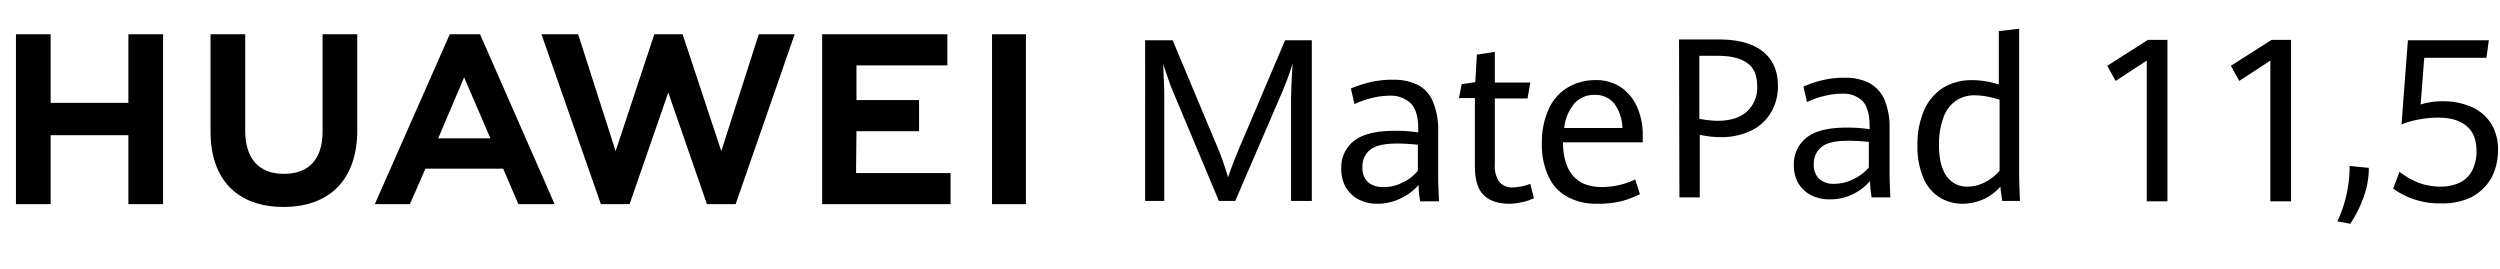
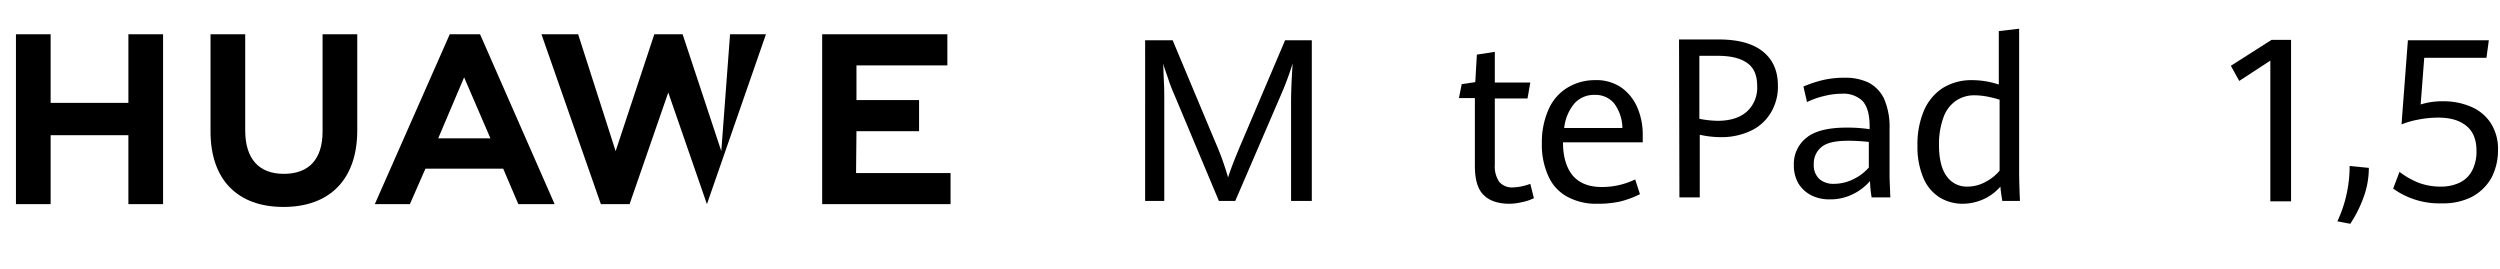
<svg xmlns="http://www.w3.org/2000/svg" width="627" height="67.5" viewBox="0 0 627 67.5">
  <g id="组_61715" transform="translate(-1153 -403.4)">
    <path id="路径_27586" d="M1185.2,412v17.2h-19.5V412H1157v42.6h8.7V437.3h19.5v17.3h8.7V412Z" />
    <path id="路径_27587" d="M1233.9,436.4c0,6.9-3.4,10.6-9.7,10.6s-9.7-3.8-9.7-10.9V412h-8.7v24.4c0,12,6.7,18.9,18.3,18.9,11.7,0,18.5-7,18.5-19.2V412h-8.7v24.4Z" />
-     <path id="路径_27588" d="M1333.9,441.3l-9.7-29.3h-7.1l-9.7,29.3L1298,412h-9.2l14.9,42.6h7.2l9.7-28,9.7,28h7.2l14.8-42.6h-9Z" />
+     <path id="路径_27588" d="M1333.9,441.3l-9.7-29.3h-7.1l-9.7,29.3L1298,412h-9.2l14.9,42.6h7.2l9.7-28,9.7,28l14.8-42.6h-9Z" />
    <path id="路径_27589" d="M1367.8,436.3h15.7v-7.8h-15.7v-8.7h22.8V412h-31.4v42.6h32.2v-7.8h-23.7l.1-10.5Z" />
-     <rect id="矩形_35054" width="8.5" height="42.6" transform="translate(1401.8 412)" />
    <path id="路径_27590" d="M1279.2,445.7l3.8,8.9h9.1L1273.4,412h-7.6L1247,454.6h8.8l3.9-8.9Zm-9.8-22.9,6.6,15.3h-13.1Z" />
    <g id="组_4" data-name="组 4">
      <path id="路径_1" data-name="路径 1" d="M1447.5,427.1a40.377,40.377,0,0,1-1.5-3.9c-.5-1.5-1-2.8-1.3-3.9.1,1,.1,2.5.2,4.4s.1,3.7.1,5.4v24.7h-4.8V413.5h6.9l10.6,25.3a71.613,71.613,0,0,1,3.3,9.1c.8-2.5,2-5.5,3.5-9l10.8-25.4h6.7v40.3h-5.2V429.1c0-2.3.1-5.5.4-9.8a75.674,75.674,0,0,1-3.2,8.5l-11.2,26h-4.1Z" />
-       <path id="路径_2" data-name="路径 2" d="M1509.2,453.9a19.3,19.3,0,0,1-.4-4.1,13.739,13.739,0,0,1-4.4,3.3,13.147,13.147,0,0,1-5.9,1.4,9.736,9.736,0,0,1-4.6-1,7.981,7.981,0,0,1-3.3-3,9,9,0,0,1-1.2-4.8,8.371,8.371,0,0,1,3.1-6.9c2.1-1.7,5.5-2.6,10.4-2.6a39.483,39.483,0,0,1,5.8.4v-.8c0-3.1-.6-5.2-1.9-6.5a7.191,7.191,0,0,0-5.2-1.9,18.756,18.756,0,0,0-4.6.6,24.059,24.059,0,0,0-4.3,1.5l-.9-3.9a29.266,29.266,0,0,1,4.5-1.5,23.49,23.49,0,0,1,6-.7,13.813,13.813,0,0,1,6.1,1.2,8.222,8.222,0,0,1,3.9,4.1,18.266,18.266,0,0,1,1.4,7.7v11.8c0,1.2.1,3.1.2,5.7Zm-4.5-4.7a10.144,10.144,0,0,0,3.9-3v-6.5a49.235,49.235,0,0,0-5.1-.3c-3.3,0-5.6.5-6.9,1.6a5.279,5.279,0,0,0-1.9,4.3,4.9,4.9,0,0,0,1.4,3.8,5.489,5.489,0,0,0,3.7,1.2A9.73,9.73,0,0,0,1504.7,449.2Z" />
      <path id="路径_3" data-name="路径 3" d="M1525,452.2q-2.1-2.1-2.1-7.2V428h-4l.7-3.5,3.4-.5.4-6.9,4.5-.7v7.7h8.9l-.7,4h-8.2v16.6a6.936,6.936,0,0,0,1.1,4.3,4.232,4.232,0,0,0,3.5,1.4,13.217,13.217,0,0,0,4.3-.9l.9,3.6a11.735,11.735,0,0,1-3,1,13.7,13.7,0,0,1-3.6.4C1528.5,454.4,1526.4,453.7,1525,452.2Z" />
    </g>
    <g id="组_5" data-name="组 5">
      <path id="路径_4" data-name="路径 4" d="M1565,439.1h-20c0,3.7.9,6.5,2.5,8.4,1.7,1.9,4.1,2.8,7.2,2.8a19.088,19.088,0,0,0,8.4-1.9l1.2,3.7a25.01,25.01,0,0,1-4.8,1.8,25.521,25.521,0,0,1-5.9.6,15,15,0,0,1-7.6-1.8,10.831,10.831,0,0,1-4.7-5.2,18.753,18.753,0,0,1-1.6-8.2,20.126,20.126,0,0,1,1.7-8.5,11.91,11.91,0,0,1,4.7-5.4,13.209,13.209,0,0,1,6.9-1.9,11.054,11.054,0,0,1,6.7,1.9,11.875,11.875,0,0,1,4,5.1,17.163,17.163,0,0,1,1.3,6.8v1.8Zm-5.1-3.6a10.618,10.618,0,0,0-2.1-6.2,6.072,6.072,0,0,0-4.9-2.1,6.569,6.569,0,0,0-5,2.1,11.457,11.457,0,0,0-2.6,6.2Z" />
    </g>
    <g id="组_6" data-name="组 6">
      <path id="路径_5" data-name="路径 5" d="M1574.1,413.3h10c4.8,0,8.5,1,11,3s3.8,4.8,3.8,8.6a12.548,12.548,0,0,1-1.8,6.8,11.463,11.463,0,0,1-5,4.5,17.153,17.153,0,0,1-7.4,1.6,24.826,24.826,0,0,1-5.4-.6v15.7h-5.1l-.1-39.6Zm17,18.1a8.067,8.067,0,0,0,2.6-6.4c0-2.7-.8-4.6-2.5-5.8s-4.1-1.8-7.3-1.8h-4.7v15.8a26.815,26.815,0,0,0,4.5.5C1587,433.7,1589.4,432.9,1591.1,431.4Z" />
    </g>
    <g id="组_7" data-name="组 7">
      <path id="路径_6" data-name="路径 6" d="M1622.4,452.9a29.515,29.515,0,0,1-.4-4.1,13.287,13.287,0,0,1-4.3,3.3,12.653,12.653,0,0,1-5.8,1.3,10.014,10.014,0,0,1-4.6-1,8.112,8.112,0,0,1-3.2-2.9,8.878,8.878,0,0,1-1.2-4.7,8.307,8.307,0,0,1,3.1-6.8c2-1.7,5.4-2.6,10.2-2.6a38.174,38.174,0,0,1,5.7.4v-.7c0-3-.6-5.1-1.8-6.4a6.9,6.9,0,0,0-5.1-1.8,18.756,18.756,0,0,0-4.6.6,20.537,20.537,0,0,0-4.2,1.5l-.9-3.9a31.567,31.567,0,0,1,4.4-1.5,22.716,22.716,0,0,1,5.9-.7,13.357,13.357,0,0,1,6,1.2,8.892,8.892,0,0,1,3.9,4,17.77,17.77,0,0,1,1.4,7.6v11.6c0,1.2.1,3.1.2,5.6Zm-4.5-4.6a11.571,11.571,0,0,0,3.8-2.9V439a46.287,46.287,0,0,0-5.1-.3c-3.3,0-5.5.5-6.8,1.6a5.279,5.279,0,0,0-1.9,4.3,4.674,4.674,0,0,0,1.4,3.7,5.314,5.314,0,0,0,3.7,1.2A10.742,10.742,0,0,0,1617.9,448.3Z" />
    </g>
    <g id="组_8" data-name="组 8">
      <path id="路径_7" data-name="路径 7" d="M1655.2,453.9c-.2-1.2-.4-2.4-.5-3.7a12.369,12.369,0,0,1-4.1,3.1,12.9,12.9,0,0,1-5.3,1.2,11.031,11.031,0,0,1-5.7-1.5,10.584,10.584,0,0,1-4.1-4.7,19.777,19.777,0,0,1-1.6-8.3,21.613,21.613,0,0,1,1.6-8.8,12.738,12.738,0,0,1,4.7-5.7,13.633,13.633,0,0,1,7.4-2,21.591,21.591,0,0,1,3.5.3,21.316,21.316,0,0,1,3.2.8V411.2l5.1-.6v35.7c0,2.4.1,5,.2,7.5h-4.4v.1ZM1651,449a11.086,11.086,0,0,0,3.5-2.8V428.4a29.92,29.92,0,0,0-3.2-.8,17.965,17.965,0,0,0-3.1-.3,8.154,8.154,0,0,0-4.7,1.4,8.6,8.6,0,0,0-3.1,4.2,19.369,19.369,0,0,0-1.1,6.8c0,3.7.7,6.3,2,8a6.076,6.076,0,0,0,5.1,2.5A9.291,9.291,0,0,0,1651,449Z" />
    </g>
    <g id="组_9" data-name="组 9">
-       <path id="路径_8" data-name="路径 8" d="M1691.4,418.6l-7.8,5.1-2.1-3.8,10.2-6.5h4.9v40.5h-5.2Z" />
      <path id="路径_9" data-name="路径 9" d="M1722.4,418.6l-7.8,5.1-2.1-3.8,10.2-6.5h4.9v40.5h-5.2Z" />
      <path id="路径_12" data-name="路径 12" d="M-4.788,7.5A31.443,31.443,0,0,0-2.5.789a32.948,32.948,0,0,0,.789-7.156L3.105-5.9A21.333,21.333,0,0,1,1.682,1.747,30.33,30.33,0,0,1-1.553,8.126Z" transform="translate(1744 451.4)" />
    </g>
    <g id="组_10" data-name="组 10">
      <path id="路径_11" data-name="路径 11" d="M1753.2,450.7l1.6-4.2a19.827,19.827,0,0,0,4.7,2.7,15.552,15.552,0,0,0,5.7,1,10.73,10.73,0,0,0,4.9-1.1,6.912,6.912,0,0,0,3-3.1,10.3,10.3,0,0,0,1-4.8c0-2.7-.8-4.8-2.5-6.2s-4-2.1-7.1-2.1a25.653,25.653,0,0,0-5,.5,21.034,21.034,0,0,0-4.2,1.2l1.6-21.1h20.3l-.6,4.4H1761l-.9,11.7a18.09,18.09,0,0,1,5.8-.8,17.356,17.356,0,0,1,6.9,1.4,10.969,10.969,0,0,1,4.9,4.1,11.969,11.969,0,0,1,1.8,6.7,14.9,14.9,0,0,1-1.7,7.1,12.314,12.314,0,0,1-4.9,4.7,15.963,15.963,0,0,1-7.5,1.6A19.859,19.859,0,0,1,1753.2,450.7Z" />
    </g>
    <rect id="矩形_35055" width="627" height="67.5" transform="translate(1153 403.4)" fill="none" />
  </g>
</svg>